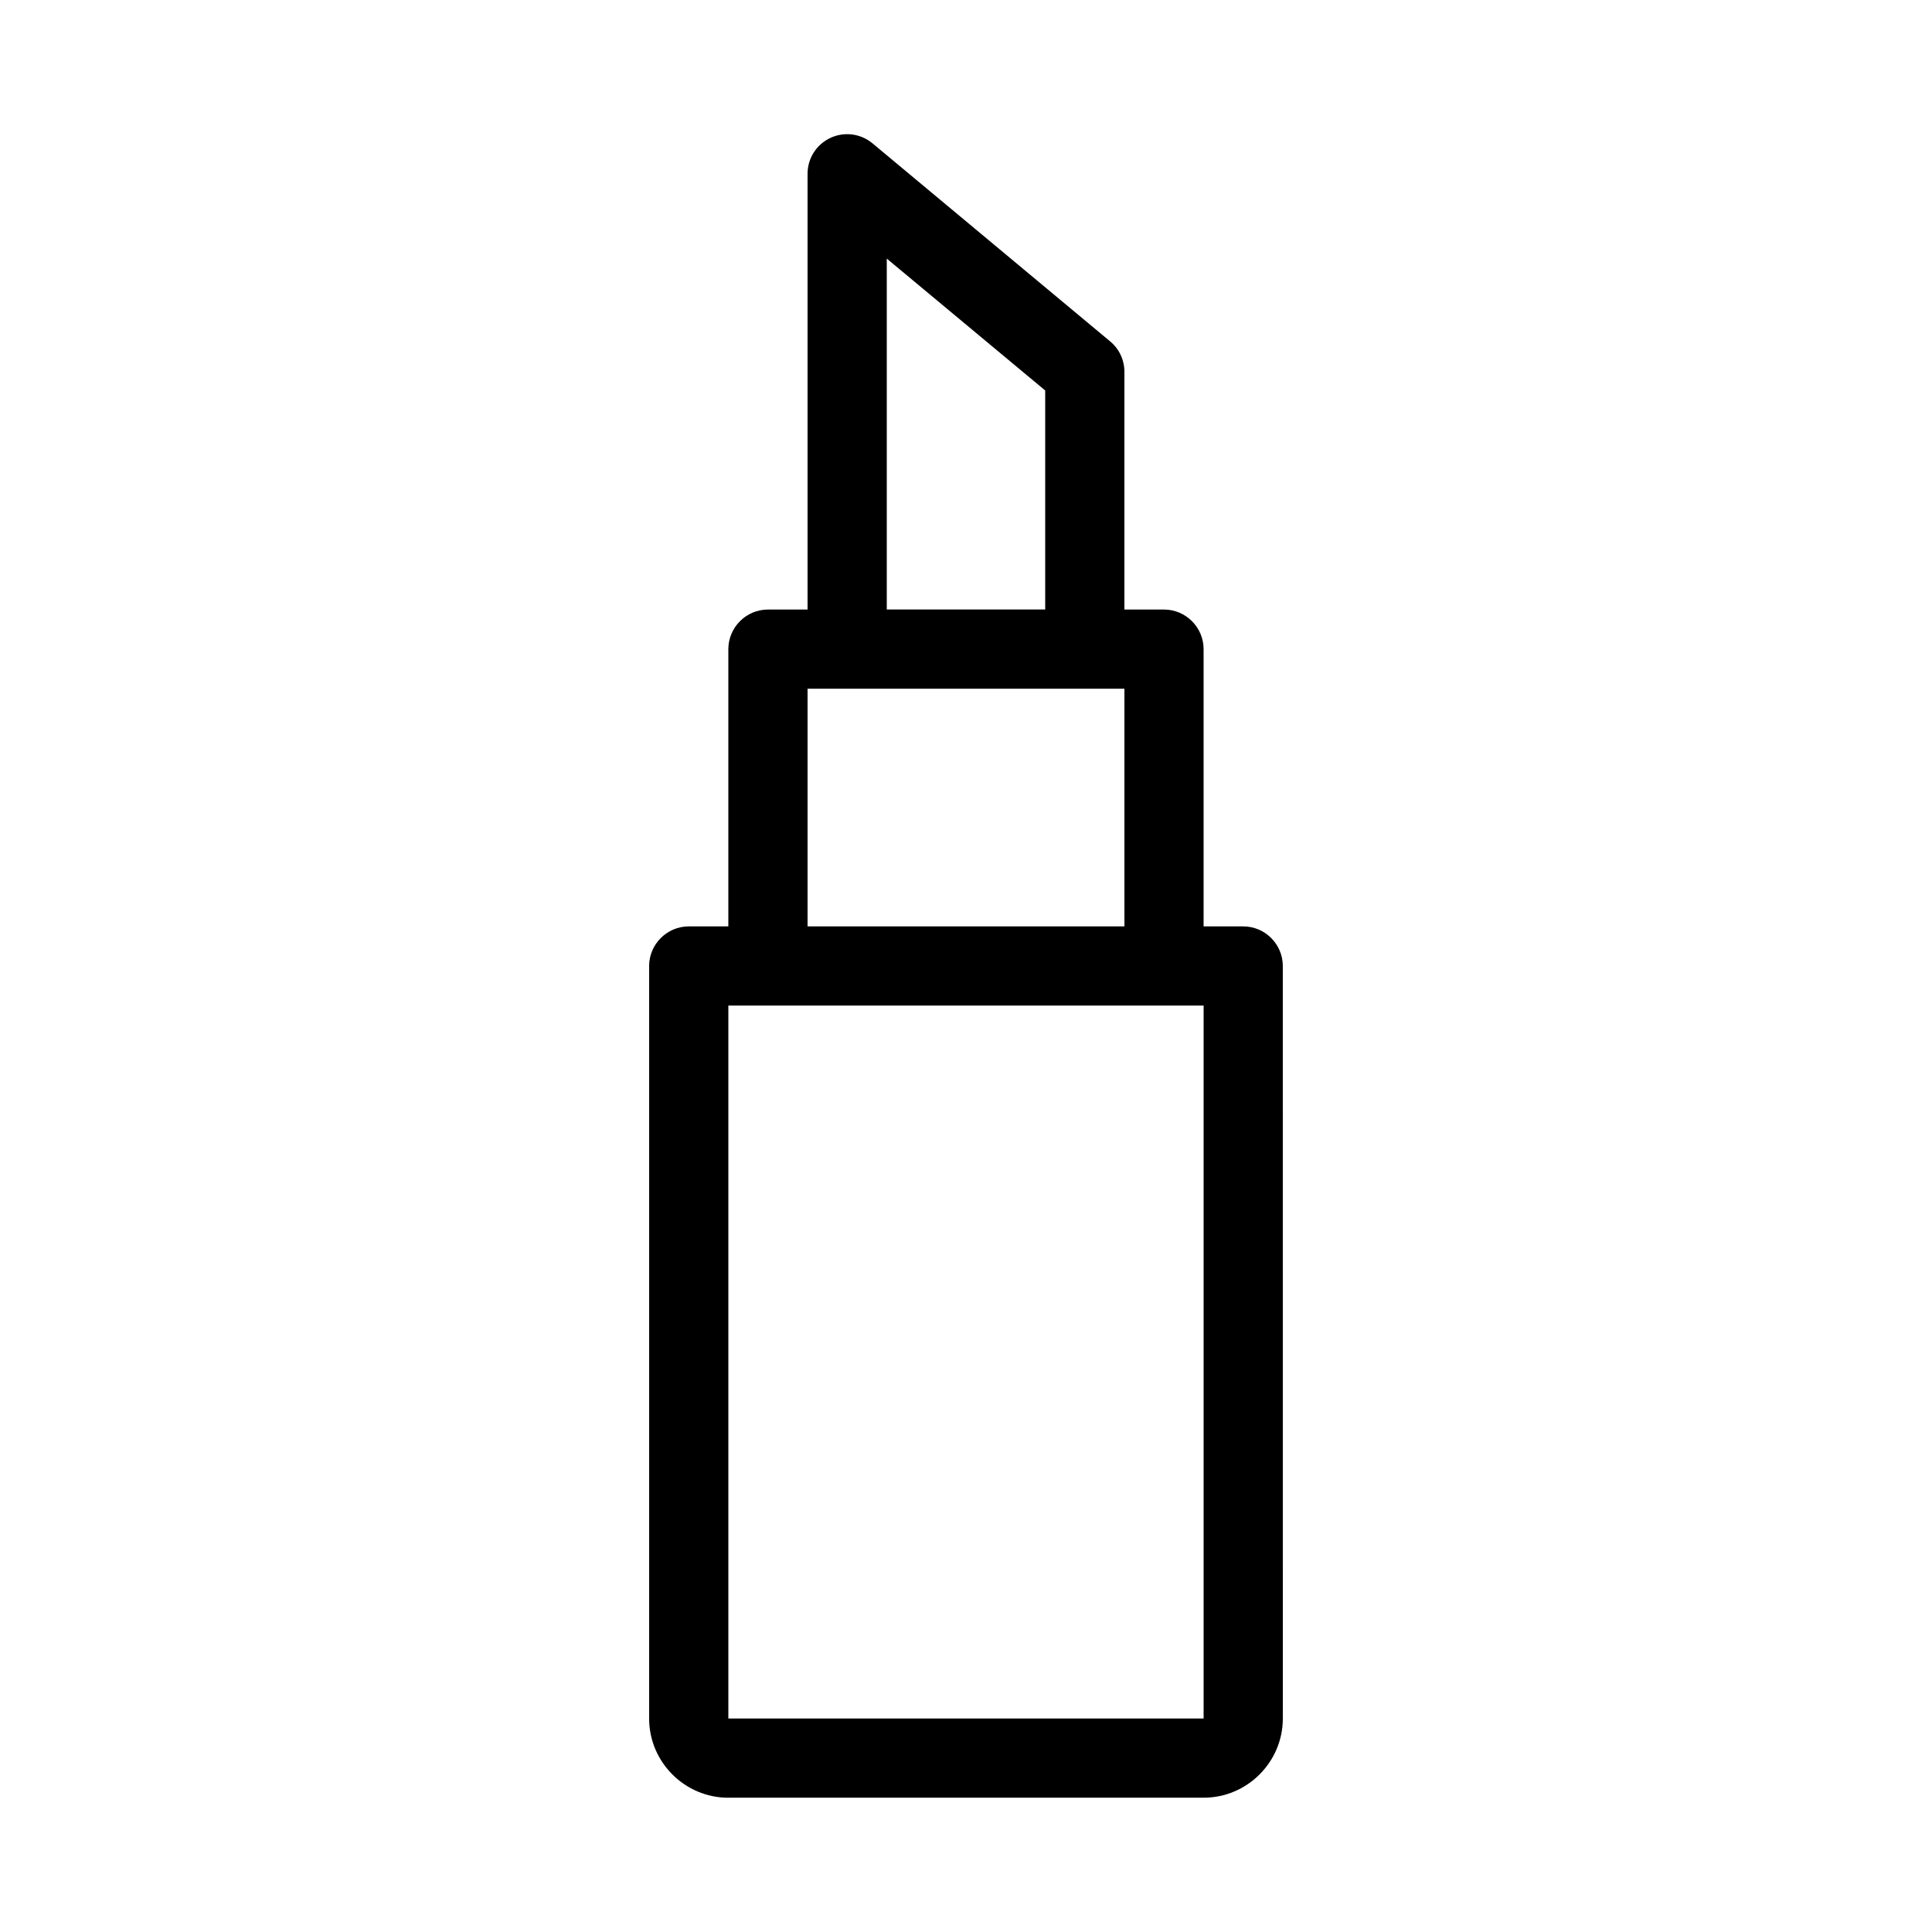
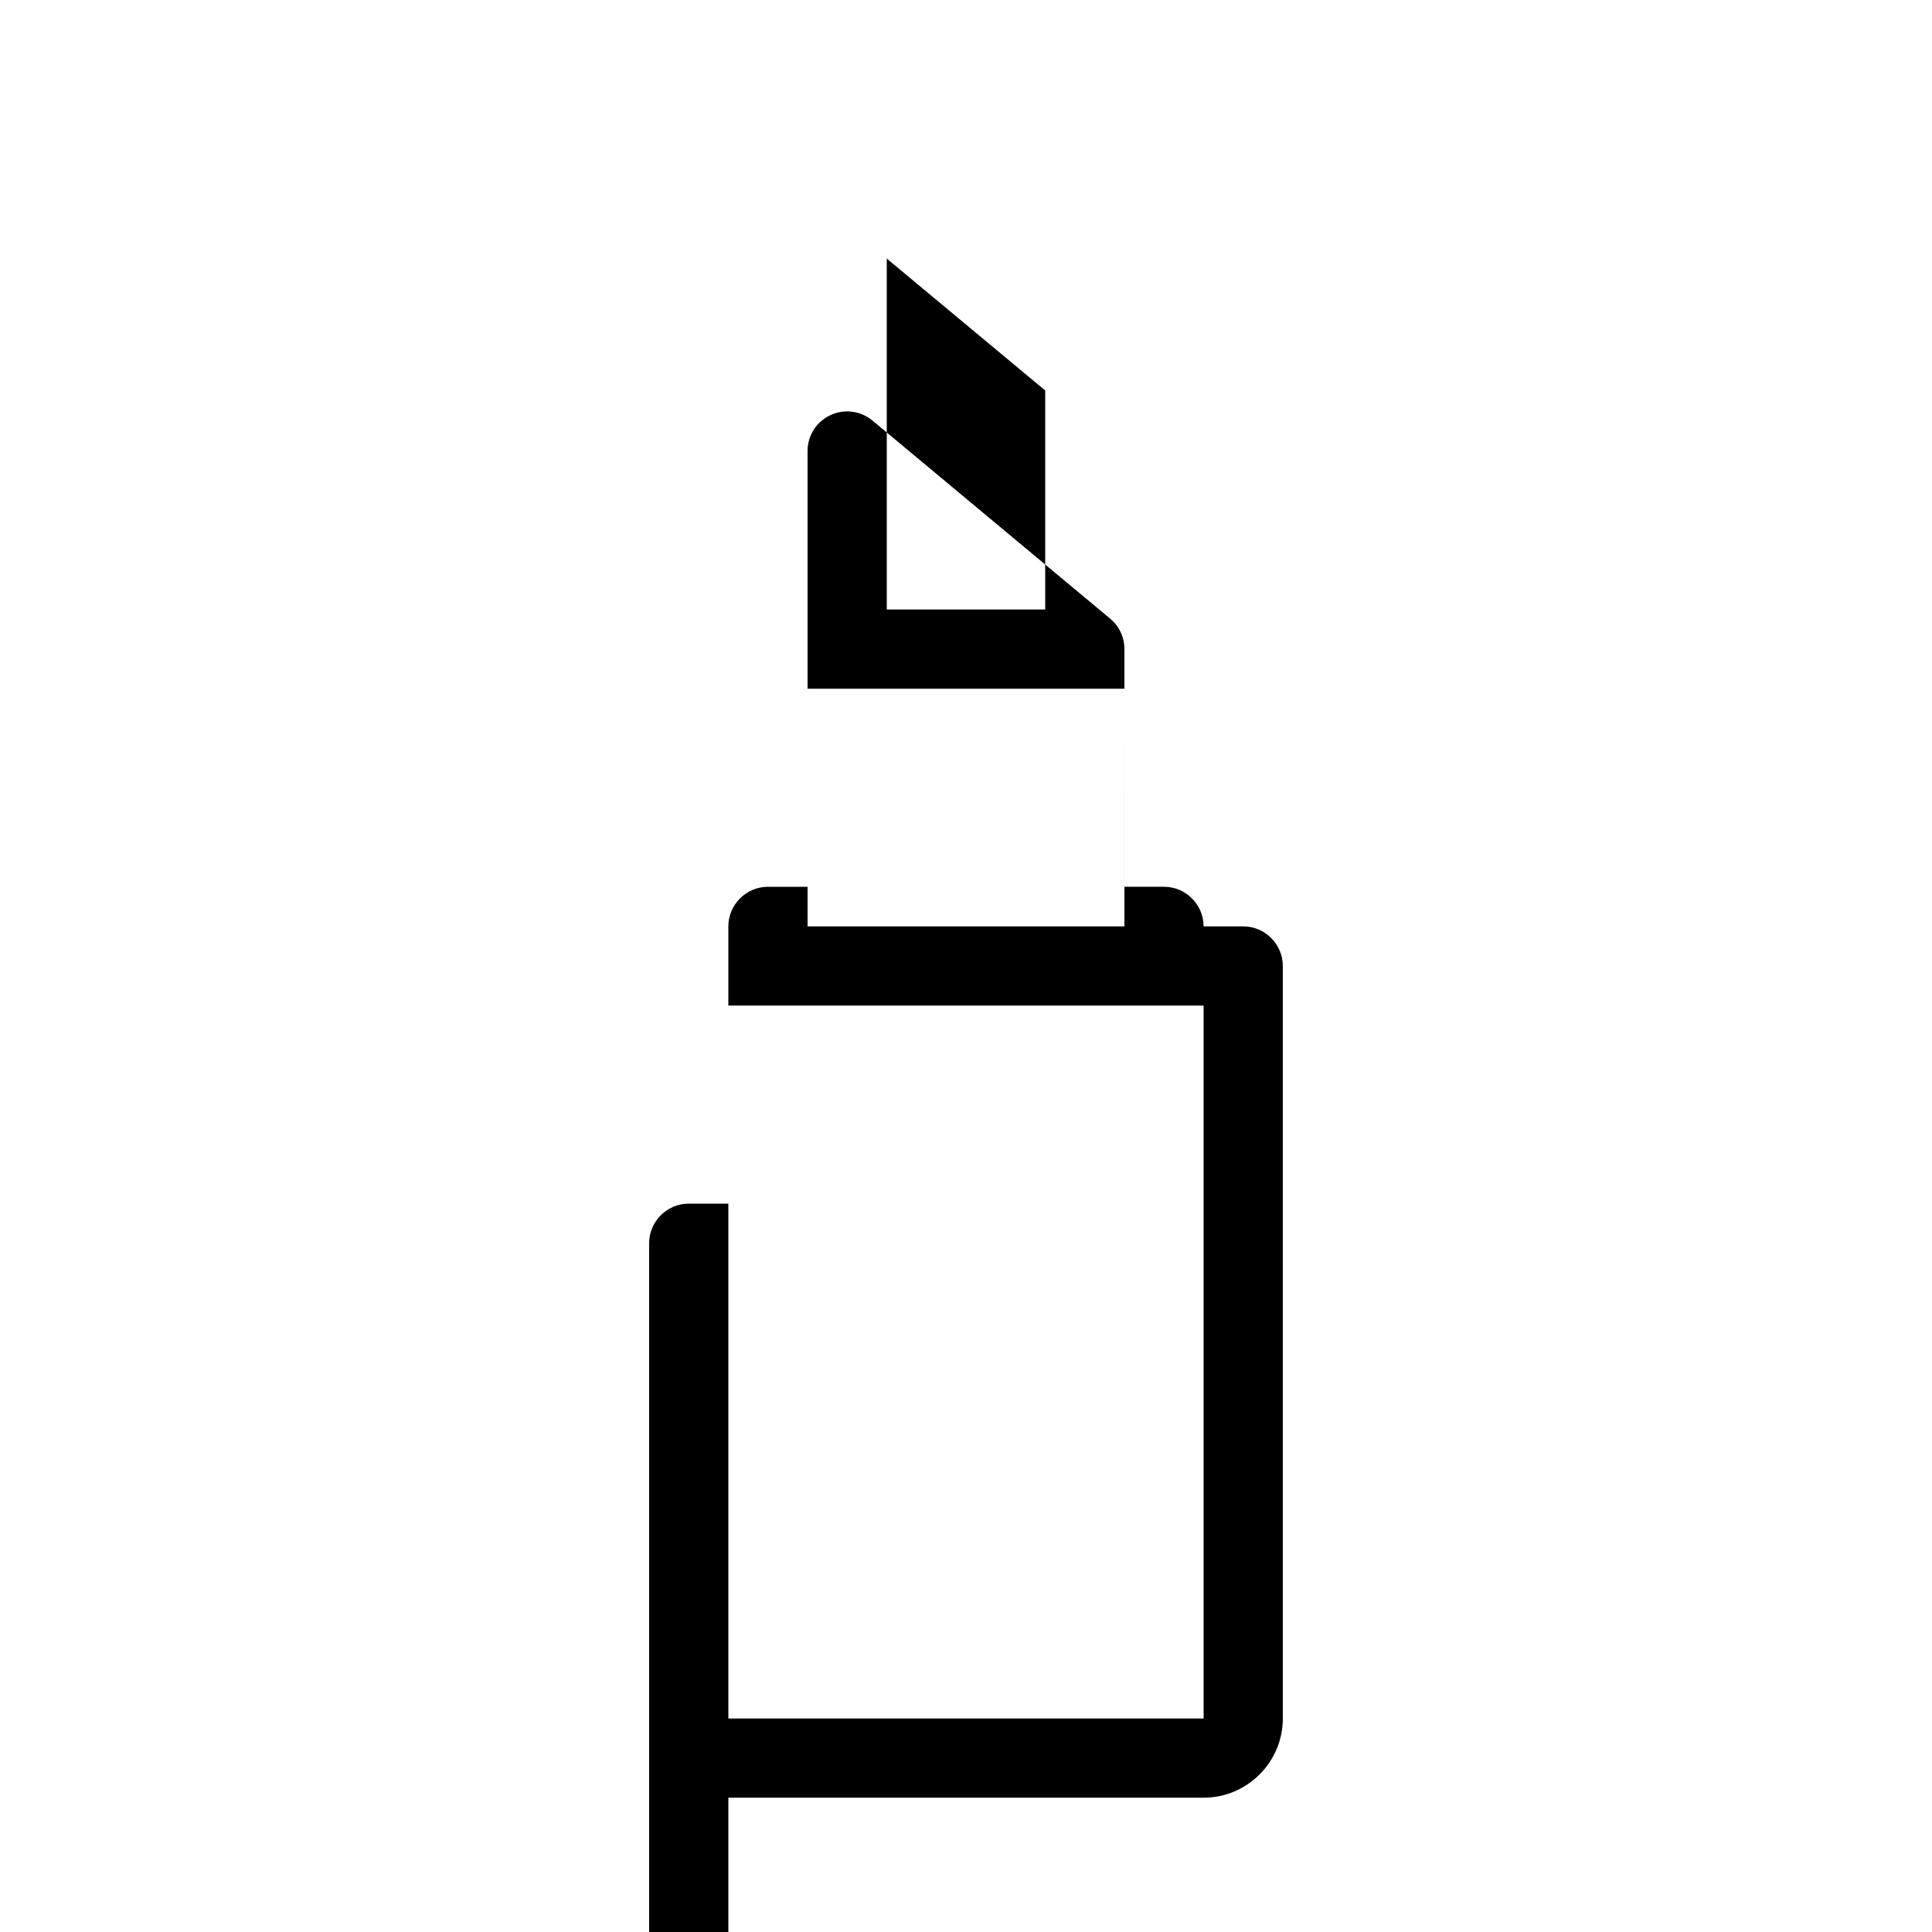
<svg xmlns="http://www.w3.org/2000/svg" fill="#000000" width="800px" height="800px" version="1.1" viewBox="144 144 512 512">
-   <path d="m337.02 620.41h125.95c11.547 0 20.992-9.445 20.992-20.992l-0.004-199.42c0-5.773-4.723-10.496-10.496-10.496h-10.496v-73.473c0-5.773-4.723-10.496-10.496-10.496h-10.496l0.004-62.977c0-3.148-1.363-6.086-3.777-8.082l-62.977-52.48c-3.148-2.625-7.453-3.148-11.125-1.469-3.781 1.785-6.09 5.457-6.09 9.551v115.46h-10.496c-5.773 0-10.496 4.723-10.496 10.496v73.473h-10.496c-5.773 0-10.496 4.723-10.496 10.496v199.43c0 11.543 9.445 20.988 20.992 20.988zm41.984-407.88 41.984 34.953v58.043h-41.984zm-20.992 113.99h83.969v62.977h-83.969zm-20.992 83.969h125.95v188.93l-125.95-0.004z" />
+   <path d="m337.02 620.41h125.95c11.547 0 20.992-9.445 20.992-20.992l-0.004-199.42c0-5.773-4.723-10.496-10.496-10.496h-10.496c0-5.773-4.723-10.496-10.496-10.496h-10.496l0.004-62.977c0-3.148-1.363-6.086-3.777-8.082l-62.977-52.48c-3.148-2.625-7.453-3.148-11.125-1.469-3.781 1.785-6.09 5.457-6.09 9.551v115.46h-10.496c-5.773 0-10.496 4.723-10.496 10.496v73.473h-10.496c-5.773 0-10.496 4.723-10.496 10.496v199.43c0 11.543 9.445 20.988 20.992 20.988zm41.984-407.88 41.984 34.953v58.043h-41.984zm-20.992 113.99h83.969v62.977h-83.969zm-20.992 83.969h125.95v188.93l-125.95-0.004z" />
</svg>